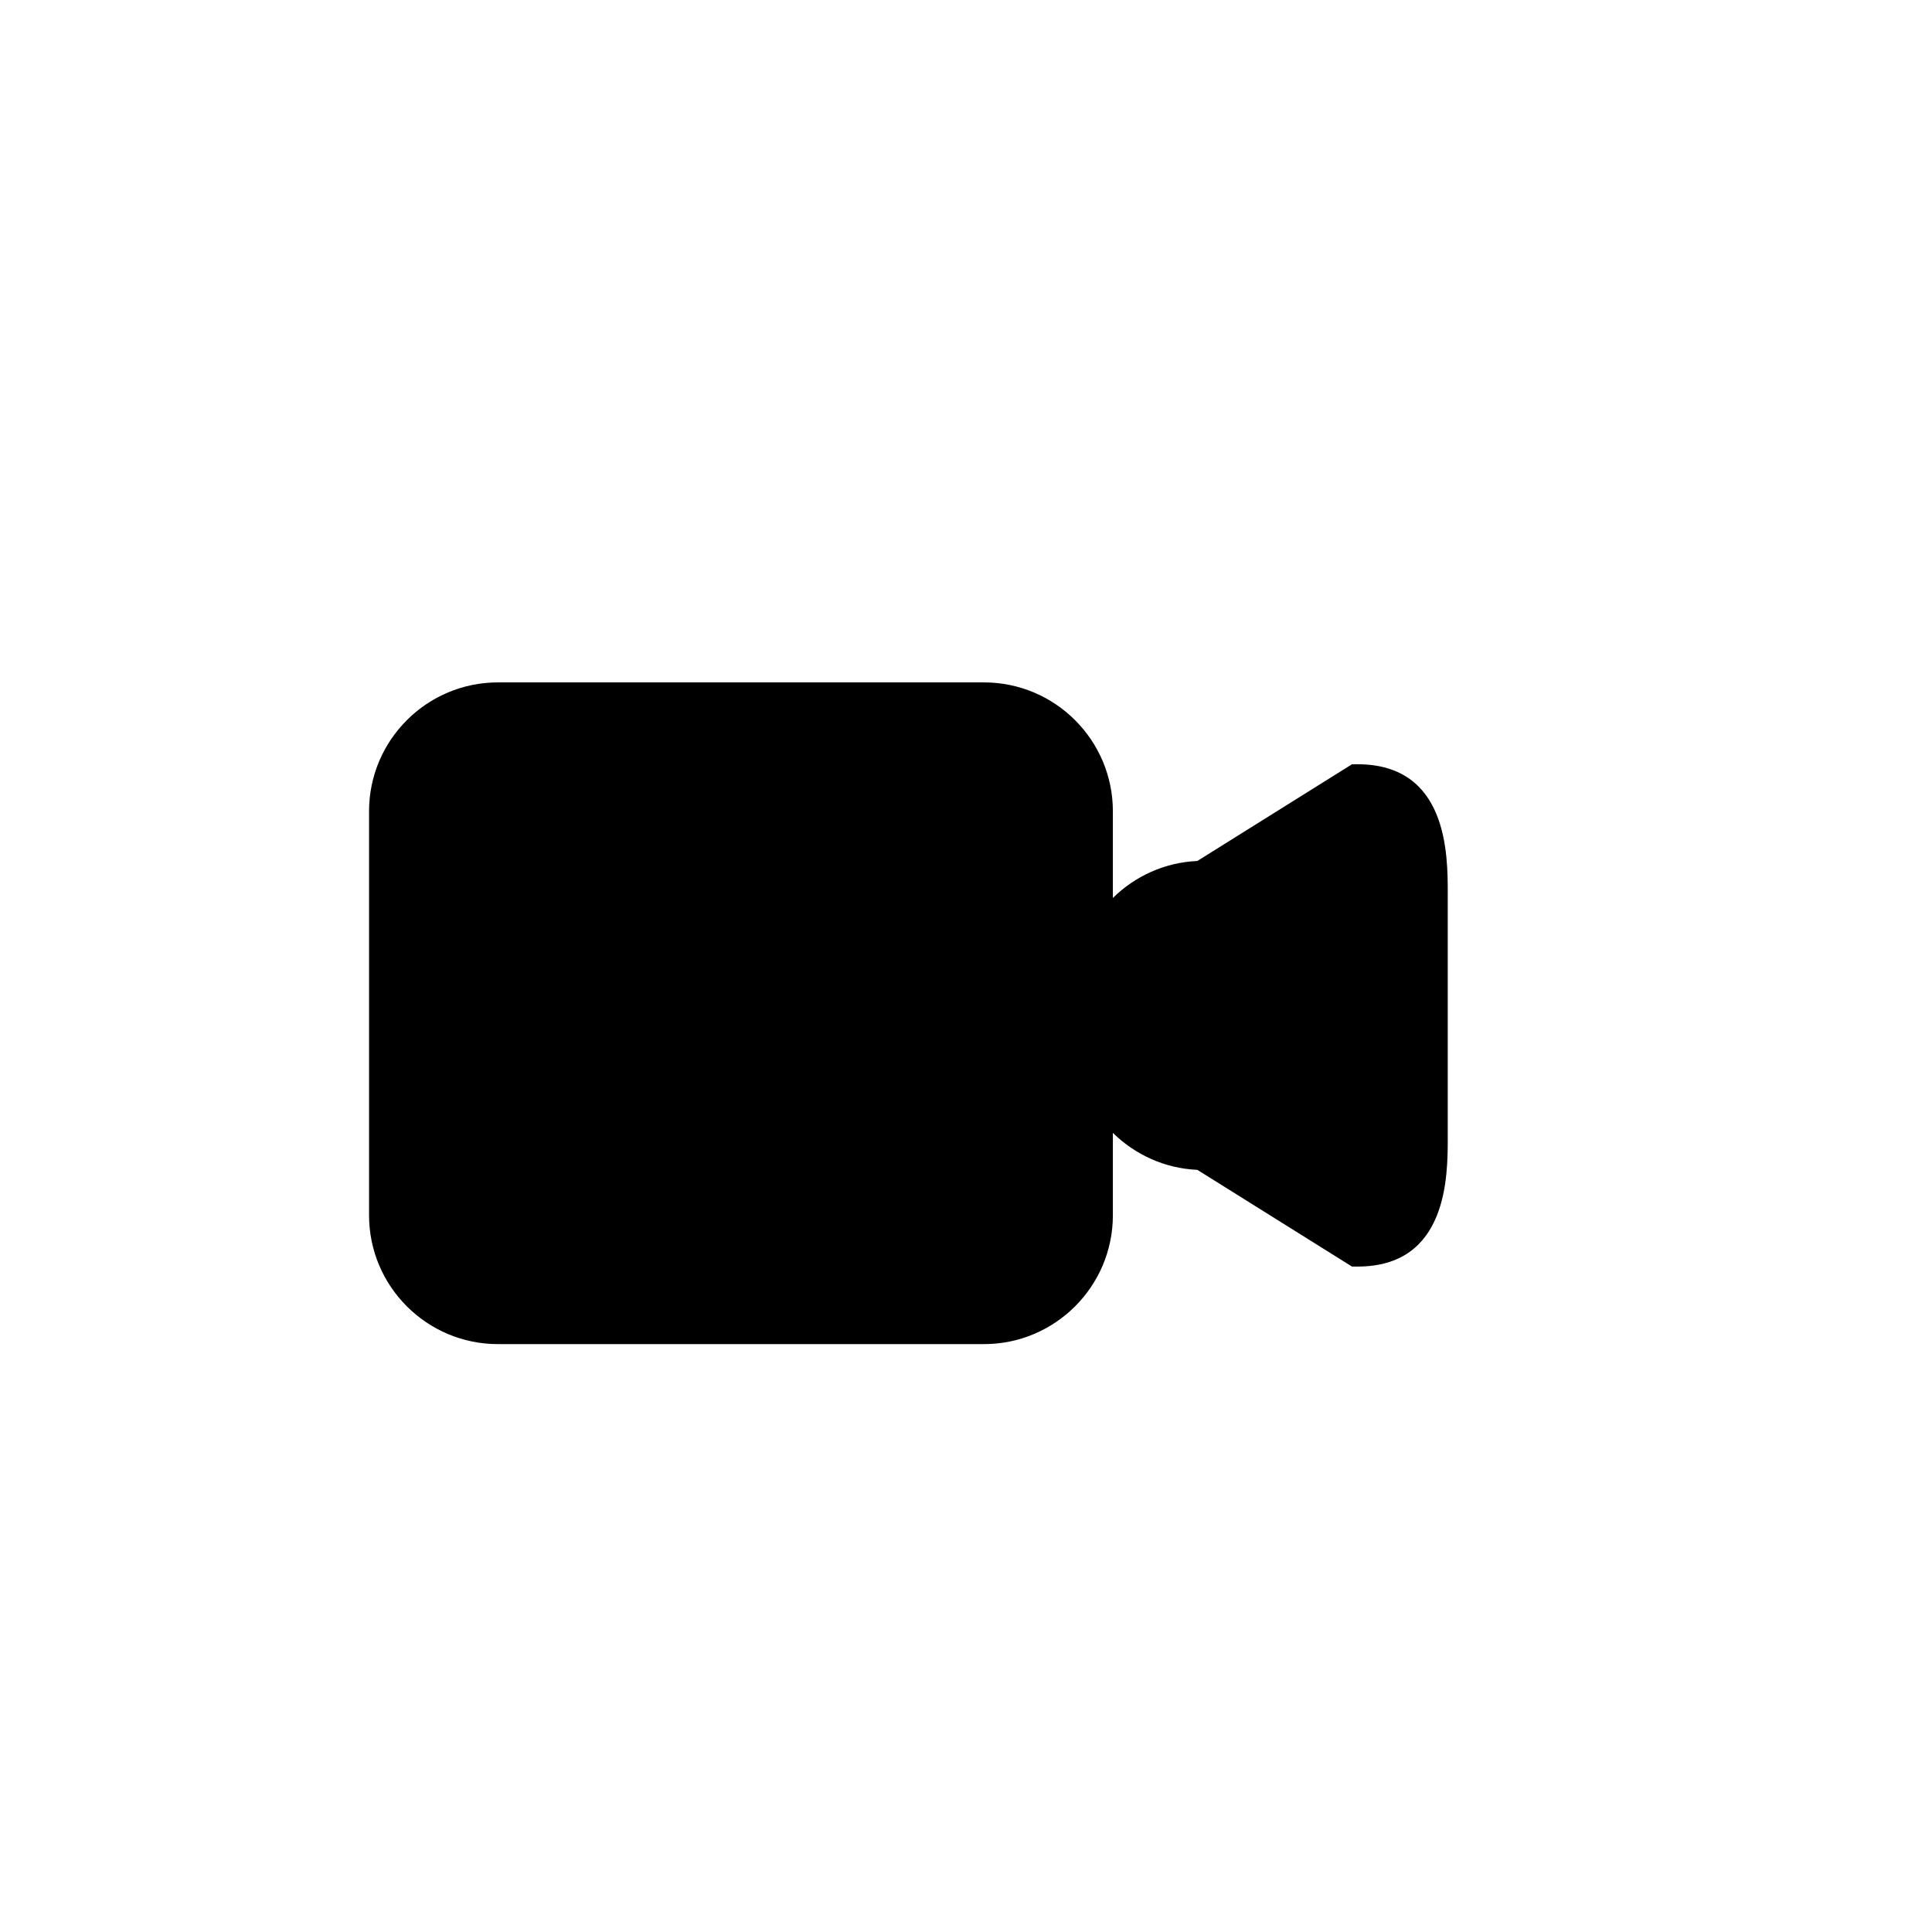
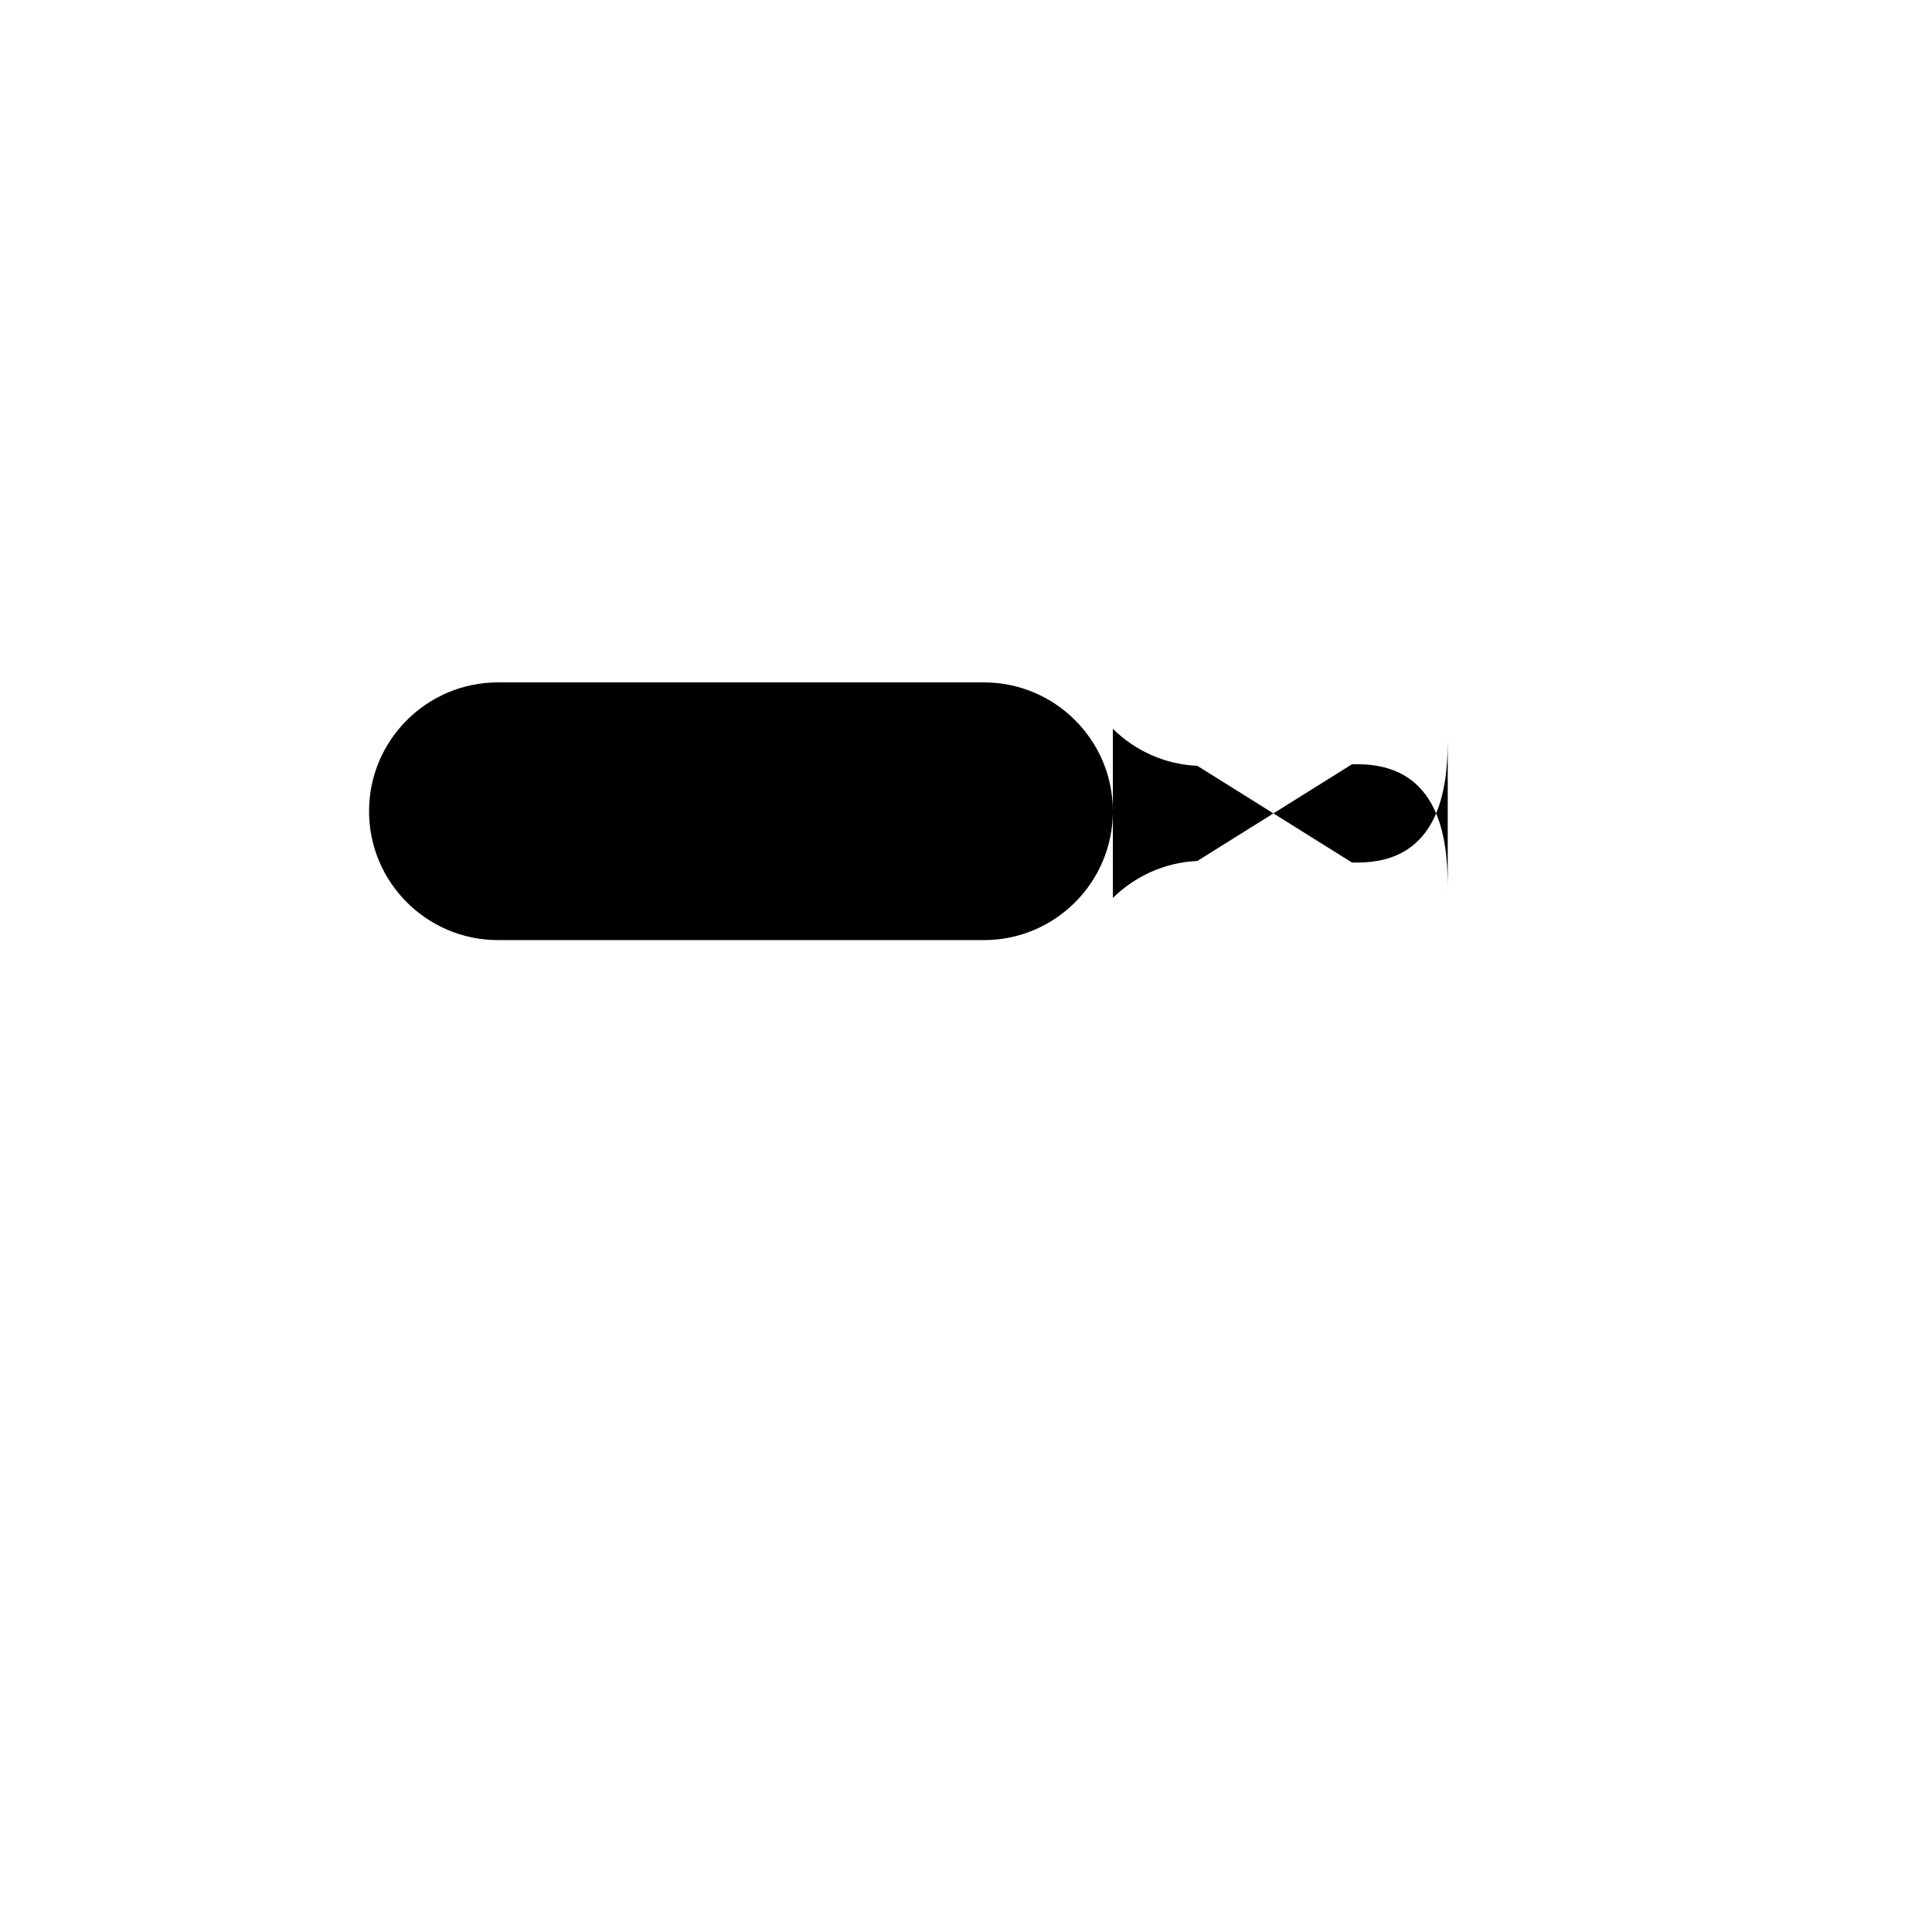
<svg xmlns="http://www.w3.org/2000/svg" version="1.1" id="Layer_1" x="0px" y="0px" width="100px" height="100px" viewBox="0 0 100 100" enable-background="new 0 0 100 100" xml:space="preserve">
-   <path d="M70.266,39.558h-0.287l-8.005,5.006c-1.7,0.075-3.233,0.794-4.372,1.914V41.99c0-3.677-2.992-6.669-6.67-6.669h-25.16  c-3.678,0-6.67,2.992-6.67,6.669v20.912c0,3.677,2.992,6.669,6.67,6.669h25.16c3.678,0,6.67-2.992,6.67-6.669v-4.265  c1.139,1.119,2.672,1.839,4.372,1.914l8.005,5.006h0.287c4.669,0,4.669-4.673,4.669-6.669V46.227  C74.935,44.232,74.935,39.558,70.266,39.558z" />
+   <path d="M70.266,39.558h-0.287l-8.005,5.006c-1.7,0.075-3.233,0.794-4.372,1.914V41.99c0-3.677-2.992-6.669-6.67-6.669h-25.16  c-3.678,0-6.67,2.992-6.67,6.669c0,3.677,2.992,6.669,6.67,6.669h25.16c3.678,0,6.67-2.992,6.67-6.669v-4.265  c1.139,1.119,2.672,1.839,4.372,1.914l8.005,5.006h0.287c4.669,0,4.669-4.673,4.669-6.669V46.227  C74.935,44.232,74.935,39.558,70.266,39.558z" />
</svg>